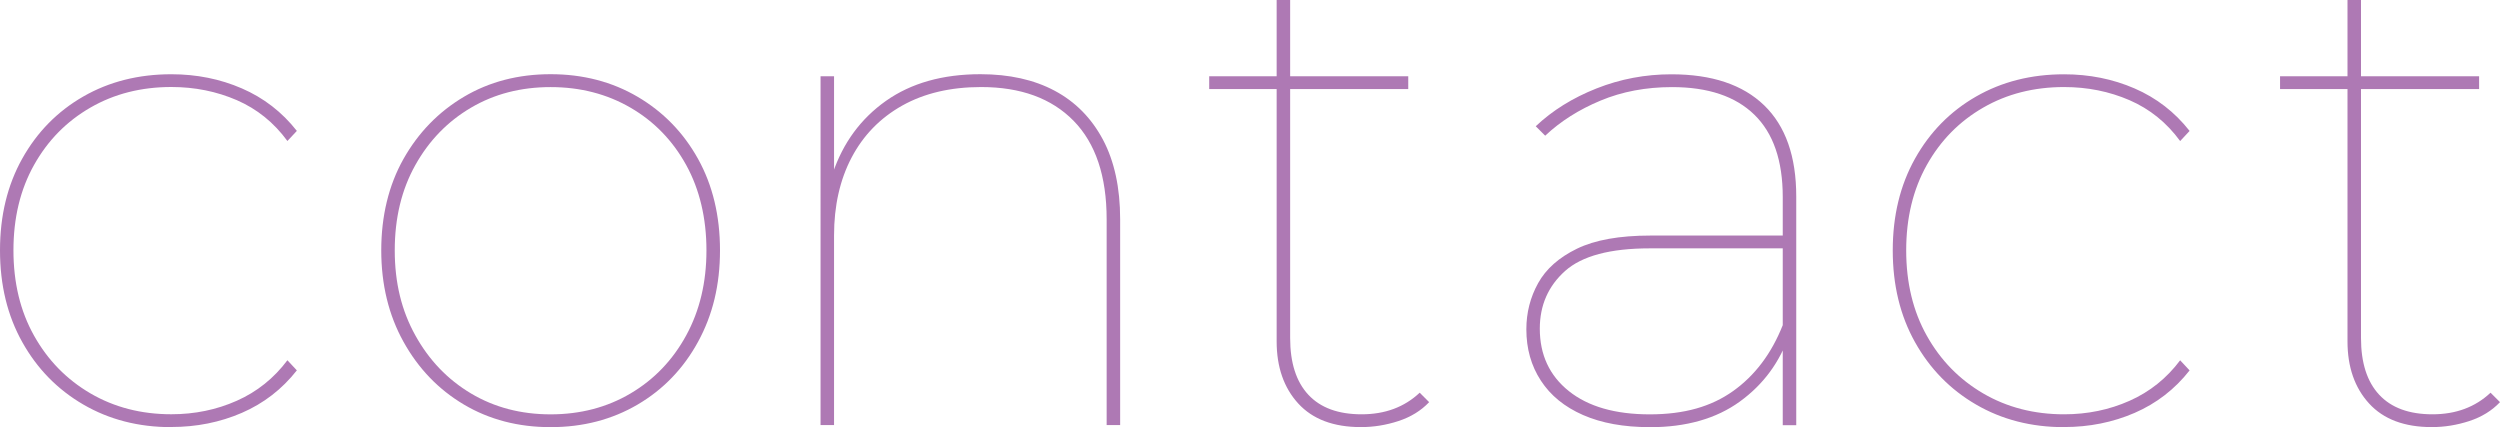
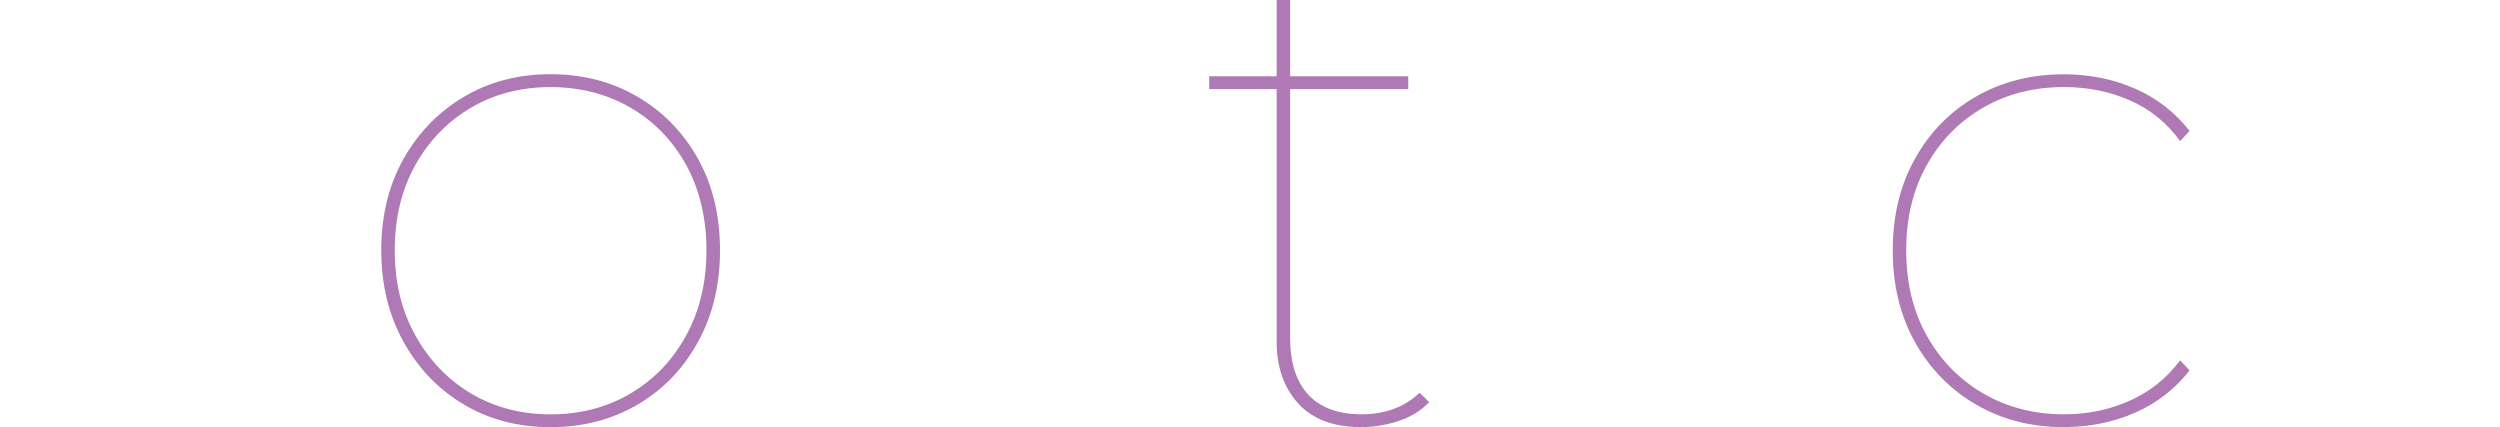
<svg xmlns="http://www.w3.org/2000/svg" id="a" width="500" height="85.43" viewBox="0 0 500 85.43">
-   <path d="m34.28,85.43c-6.57,0-12.44-1.51-17.61-4.52-5.18-3.01-9.24-7.17-12.21-12.48C1.48,63.11,0,57,0,50.07s1.48-13.04,4.45-18.35c2.97-5.31,7.04-9.45,12.21-12.42,5.17-2.97,11.04-4.45,17.61-4.45,5.04,0,9.74.94,14.1,2.83,4.36,1.89,8.03,4.72,11,8.5l-1.89,2.02c-2.7-3.69-6.07-6.41-10.12-8.17-4.05-1.75-8.41-2.63-13.09-2.63-6.03,0-11.43,1.37-16.19,4.12-4.77,2.75-8.53,6.57-11.27,11.47-2.75,4.91-4.12,10.59-4.12,17.07s1.37,12.17,4.12,17.07c2.74,4.9,6.5,8.75,11.27,11.54,4.77,2.79,10.17,4.18,16.19,4.18,4.68,0,9.04-.9,13.09-2.7,4.05-1.8,7.42-4.5,10.12-8.1l1.89,2.02c-2.97,3.78-6.64,6.61-11,8.5-4.36,1.89-9.07,2.83-14.1,2.83Z" style="fill:#ae79b4;" />
  <path d="m110.12,85.43c-6.48,0-12.26-1.51-17.34-4.52-5.08-3.01-9.11-7.2-12.08-12.55-2.97-5.35-4.45-11.45-4.45-18.29s1.48-13.02,4.45-18.29c2.97-5.26,6.99-9.4,12.08-12.42,5.08-3.01,10.86-4.52,17.34-4.52s12.28,1.51,17.41,4.52c5.13,3.02,9.15,7.15,12.08,12.42,2.92,5.26,4.39,11.36,4.39,18.29s-1.46,12.93-4.39,18.29c-2.92,5.35-6.95,9.54-12.08,12.55-5.13,3.01-10.93,4.52-17.41,4.52Zm0-2.56c5.94,0,11.27-1.39,15.99-4.18,4.72-2.79,8.43-6.66,11.13-11.61,2.7-4.95,4.05-10.61,4.05-17s-1.35-12.17-4.05-17.07c-2.7-4.9-6.41-8.73-11.13-11.47-4.72-2.74-10.05-4.12-15.99-4.12s-11.25,1.37-15.92,4.12c-4.68,2.75-8.39,6.57-11.13,11.47-2.75,4.91-4.12,10.59-4.12,17.07s1.37,12.06,4.12,17c2.74,4.95,6.45,8.82,11.13,11.61,4.68,2.79,9.99,4.18,15.92,4.18Z" style="fill:#ae79b4;" />
-   <path d="m196.09,14.84c5.76,0,10.71,1.1,14.85,3.31,4.14,2.21,7.35,5.47,9.65,9.78,2.29,4.32,3.44,9.63,3.44,15.93v41.16h-2.7v-41.16c0-8.64-2.21-15.2-6.61-19.7-4.41-4.5-10.57-6.75-18.49-6.75-6.12,0-11.38,1.24-15.79,3.71-4.41,2.48-7.78,5.94-10.12,10.39-2.34,4.45-3.51,9.65-3.51,15.59v37.92h-2.7V15.25h2.7v19.84l-.27-.41c2.07-6.12,5.62-10.95,10.66-14.51,5.04-3.55,11.34-5.33,18.89-5.33Z" style="fill:#ae79b4;" />
  <path d="m241.84,17.81v-2.56h39.81v2.56h-39.81Zm30.36,67.61c-5.49,0-9.67-1.57-12.55-4.72-2.88-3.15-4.32-7.29-4.32-12.42V0h2.7v67.61c0,4.95,1.21,8.73,3.64,11.34,2.43,2.61,5.98,3.91,10.66,3.91s8.55-1.44,11.61-4.32l1.89,1.89c-1.62,1.71-3.67,2.97-6.14,3.78-2.48.81-4.97,1.21-7.49,1.21Z" style="fill:#ae79b4;" />
-   <path d="m329.96,85.43c-5.22,0-9.67-.81-13.36-2.43-3.69-1.62-6.5-3.91-8.43-6.88-1.94-2.97-2.9-6.39-2.9-10.26,0-3.33.79-6.41,2.36-9.24,1.57-2.83,4.16-5.13,7.76-6.88,3.6-1.75,8.5-2.63,14.71-2.63h27.93v2.56h-28.07c-7.92,0-13.56,1.51-16.94,4.52-3.37,3.02-5.06,6.86-5.06,11.54,0,5.22,1.93,9.38,5.8,12.48,3.87,3.1,9.27,4.66,16.19,4.66s12.3-1.55,16.67-4.66c4.36-3.1,7.67-7.49,9.92-13.16l1.35,1.76c-1.89,5.58-5.2,10.08-9.92,13.5-4.72,3.42-10.73,5.13-18.02,5.13Zm26.59-.41v-45.61c0-7.29-1.89-12.77-5.67-16.46-3.78-3.69-9.27-5.53-16.47-5.53-5.22,0-9.99.9-14.3,2.7-4.32,1.8-8.01,4.14-11.07,7.02l-1.89-1.89c3.33-3.15,7.38-5.67,12.15-7.56,4.77-1.89,9.76-2.83,14.98-2.83,8.1,0,14.28,2.07,18.56,6.21,4.27,4.14,6.41,10.21,6.41,18.22v45.75h-2.7Z" style="fill:#ae79b4;" />
  <path d="m412.82,85.43c-6.57,0-12.44-1.51-17.61-4.52-5.18-3.01-9.24-7.17-12.21-12.48-2.97-5.31-4.45-11.42-4.45-18.35s1.48-13.04,4.45-18.35c2.97-5.31,7.04-9.45,12.21-12.42,5.17-2.97,11.04-4.45,17.61-4.45,5.04,0,9.74.94,14.1,2.83,4.36,1.89,8.03,4.72,11,8.5l-1.89,2.02c-2.7-3.69-6.07-6.41-10.12-8.17-4.05-1.75-8.41-2.63-13.09-2.63-6.03,0-11.43,1.37-16.19,4.12-4.77,2.75-8.53,6.57-11.27,11.47-2.75,4.91-4.12,10.59-4.12,17.07s1.37,12.17,4.12,17.07c2.74,4.9,6.5,8.75,11.27,11.54,4.77,2.79,10.17,4.18,16.19,4.18,4.68,0,9.04-.9,13.09-2.7,4.05-1.8,7.42-4.5,10.12-8.1l1.89,2.02c-2.97,3.78-6.64,6.61-11,8.5-4.36,1.89-9.07,2.83-14.1,2.83Z" style="fill:#ae79b4;" />
-   <path d="m456.01,17.81v-2.56h39.81v2.56h-39.81Zm30.36,67.61c-5.49,0-9.67-1.57-12.55-4.72-2.88-3.15-4.32-7.29-4.32-12.42V0h2.7v67.61c0,4.95,1.21,8.73,3.64,11.34,2.43,2.61,5.98,3.91,10.66,3.91s8.55-1.44,11.61-4.32l1.89,1.89c-1.62,1.71-3.67,2.97-6.14,3.78-2.48.81-4.97,1.21-7.49,1.21Z" style="fill:#ae79b4;" />
</svg>